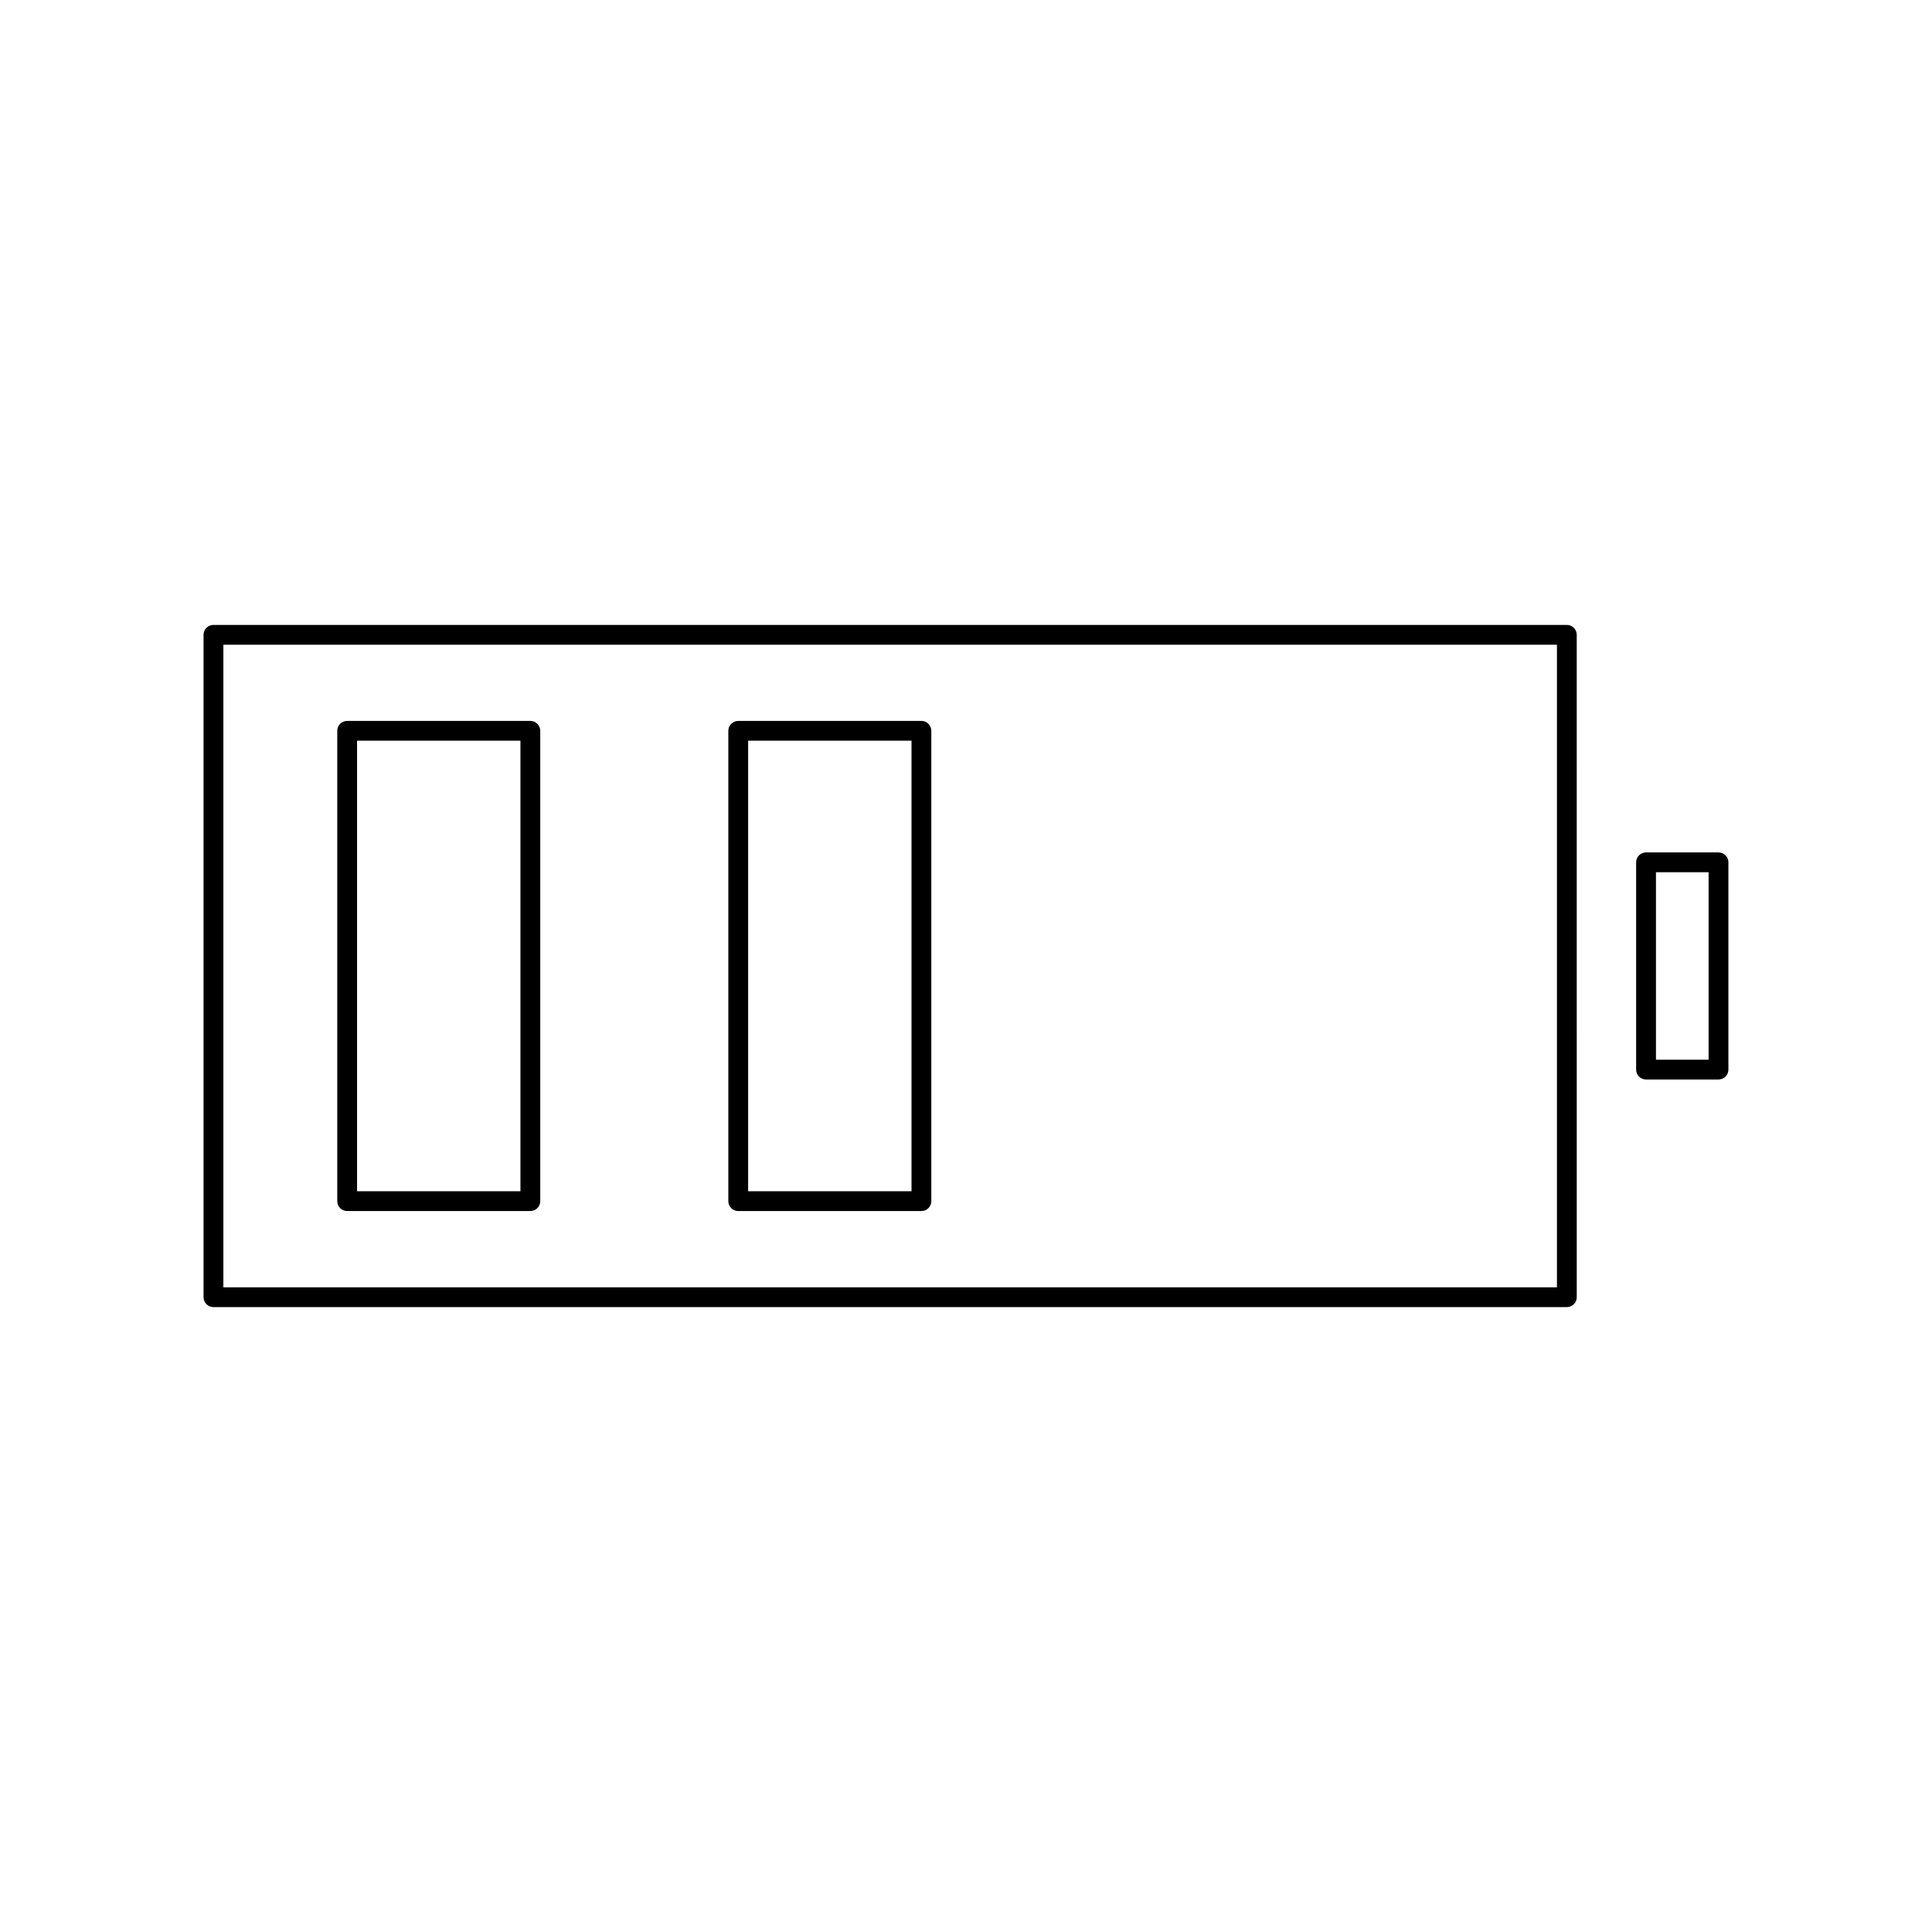
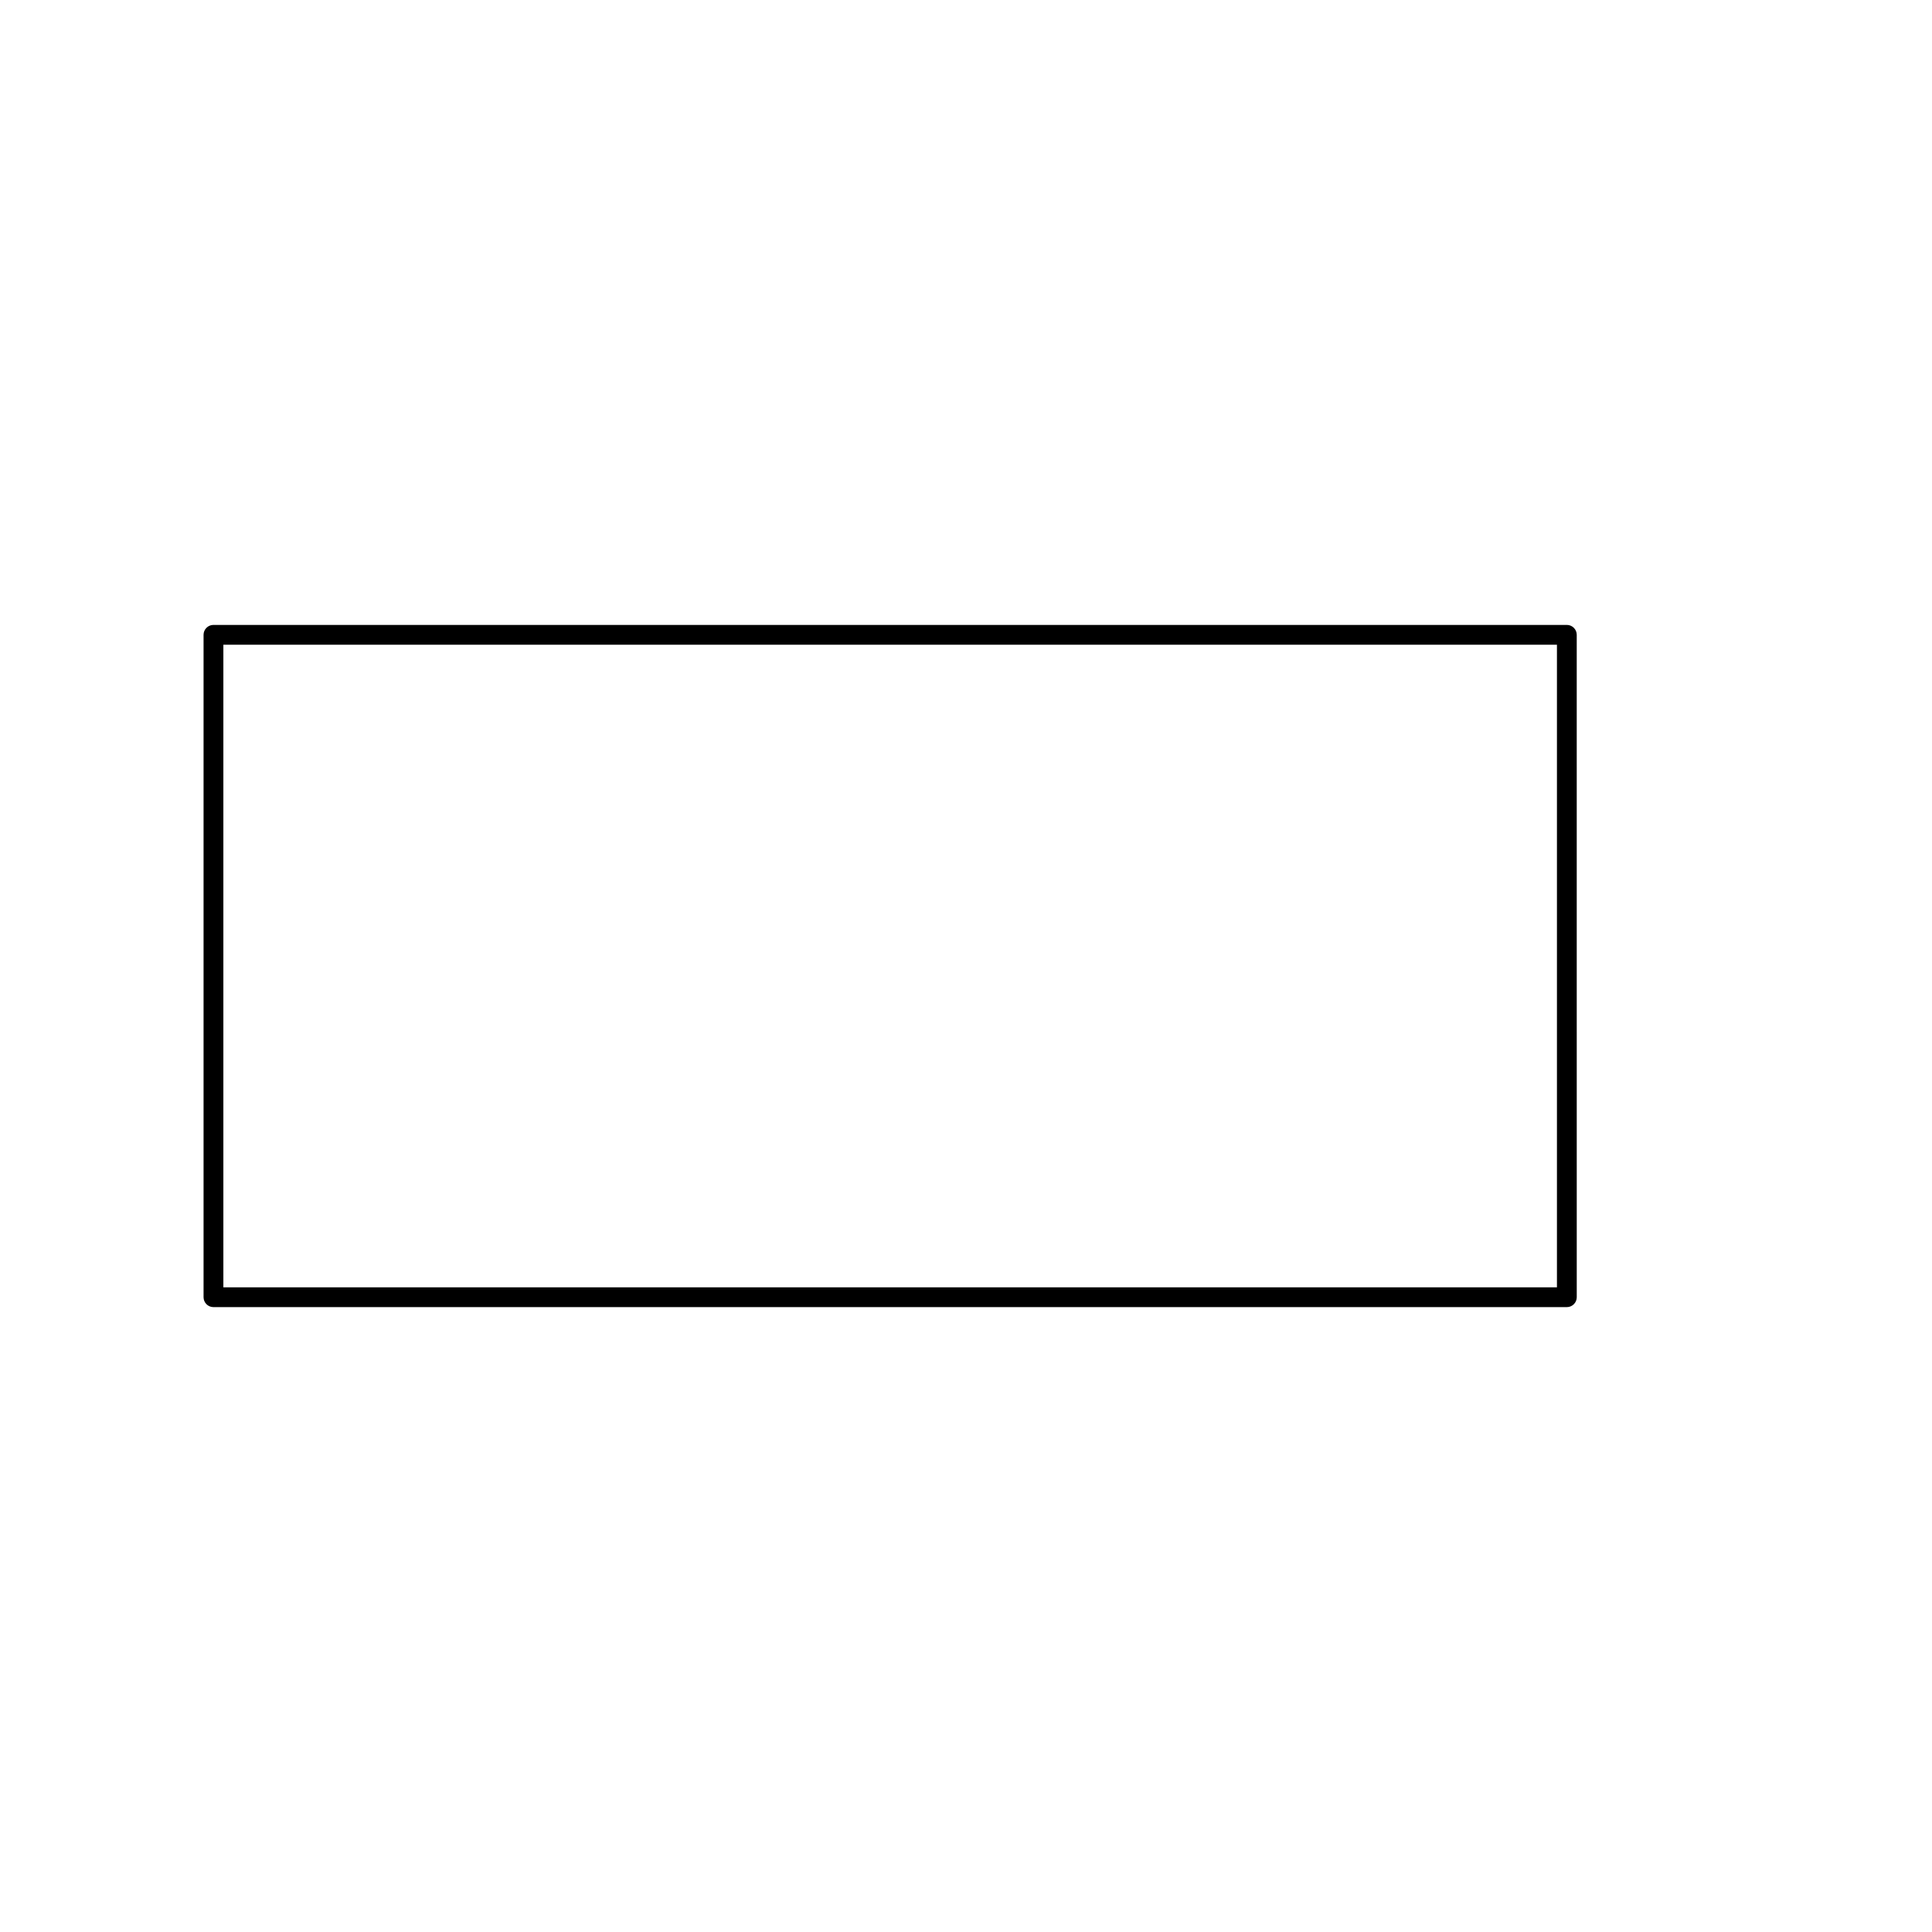
<svg xmlns="http://www.w3.org/2000/svg" fill="#000000" width="800px" height="800px" version="1.1" viewBox="144 144 512 512">
  <g>
-     <path d="m339.64 464.94h48.543c1.449 0 2.625-1.176 2.625-2.625v-124.64c0-1.449-1.176-2.625-2.625-2.625l-48.543 0.004c-1.449 0-2.625 1.176-2.625 2.625v124.64c0.004 1.445 1.18 2.621 2.625 2.621zm2.625-124.64h43.297v119.39h-43.297z" />
    <path d="m559.23 309.61h-358.66c-1.449 0-2.625 1.176-2.625 2.625v175.54c0 1.449 1.176 2.625 2.625 2.625h358.66c1.449 0 2.625-1.176 2.625-2.625l-0.004-175.54c0-1.449-1.176-2.625-2.621-2.625zm-2.625 175.54h-353.41v-170.29h353.41z" />
-     <path d="m236 464.94h48.547c1.449 0 2.625-1.176 2.625-2.625v-124.64c0-1.449-1.176-2.625-2.625-2.625h-48.543c-1.449 0-2.625 1.176-2.625 2.625v124.64c0 1.449 1.176 2.625 2.621 2.625zm2.625-124.64h43.297v119.39h-43.297z" />
-     <path d="m599.42 369.9h-19.203c-1.449 0-2.625 1.176-2.625 2.625v54.93c0 1.449 1.176 2.625 2.625 2.625h19.203c1.449 0 2.625-1.176 2.625-2.625v-54.934c0-1.445-1.176-2.621-2.625-2.621zm-2.621 54.93h-13.953v-49.684h13.953z" />
  </g>
</svg>